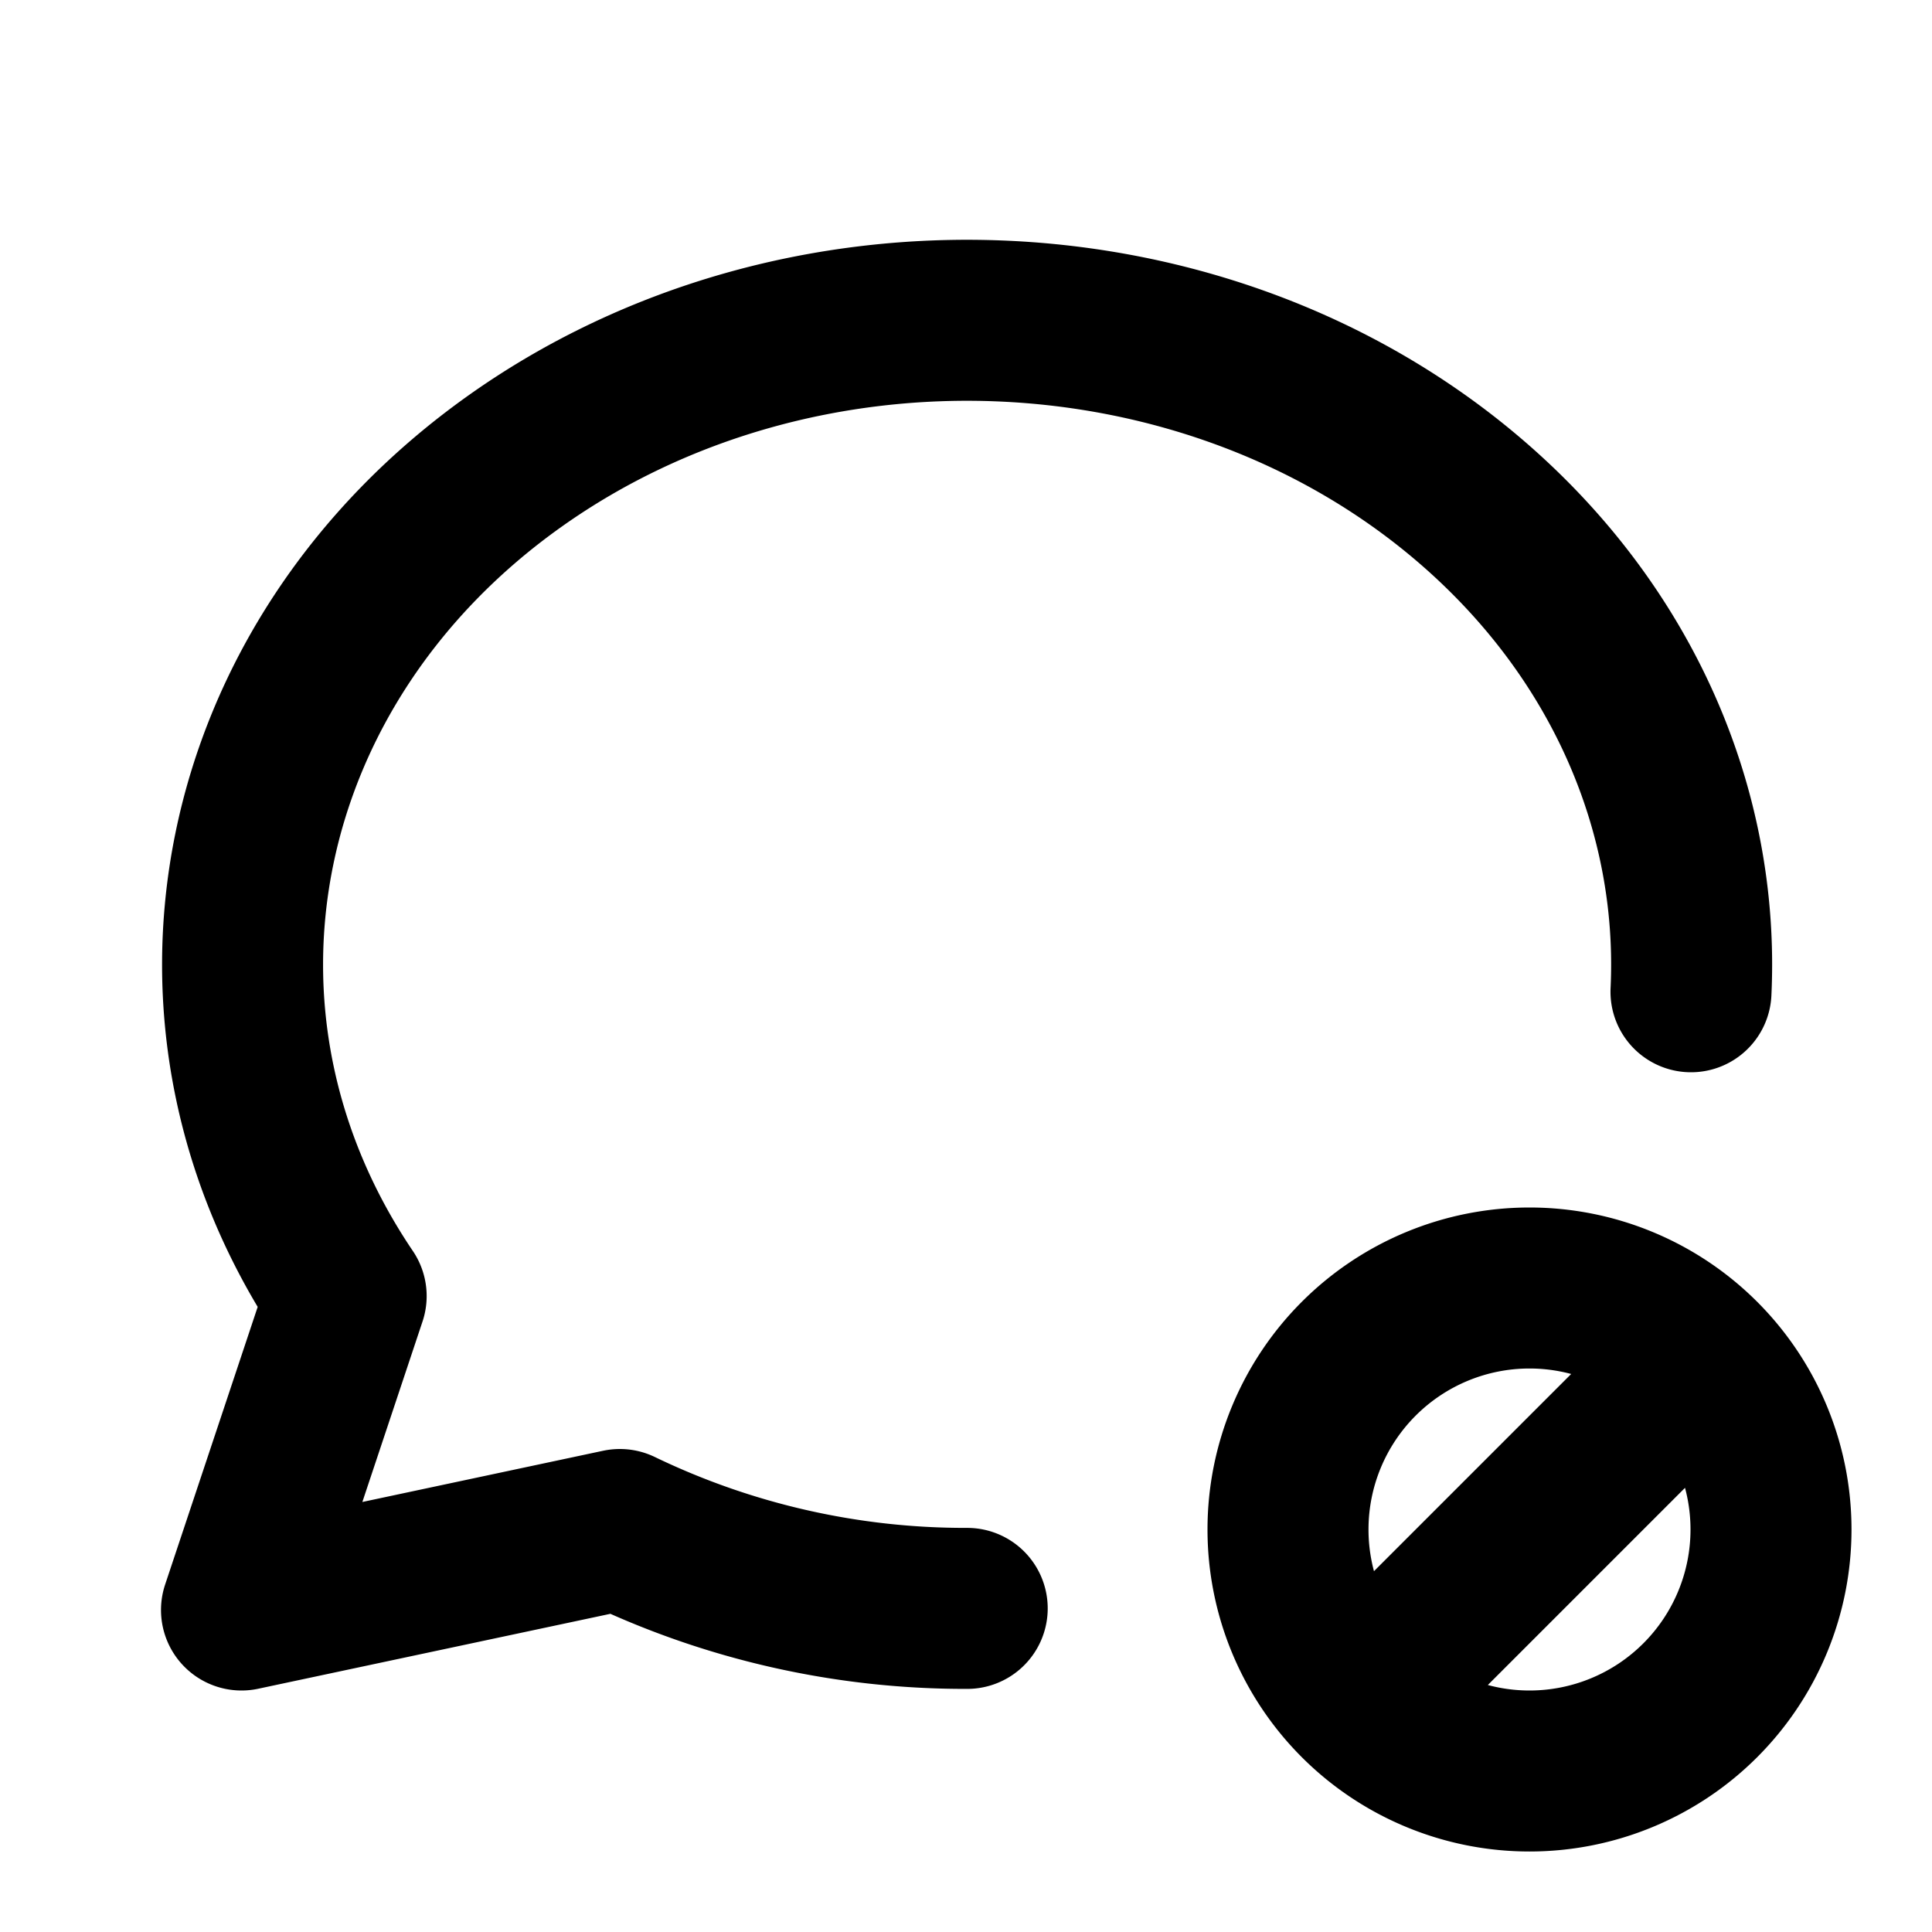
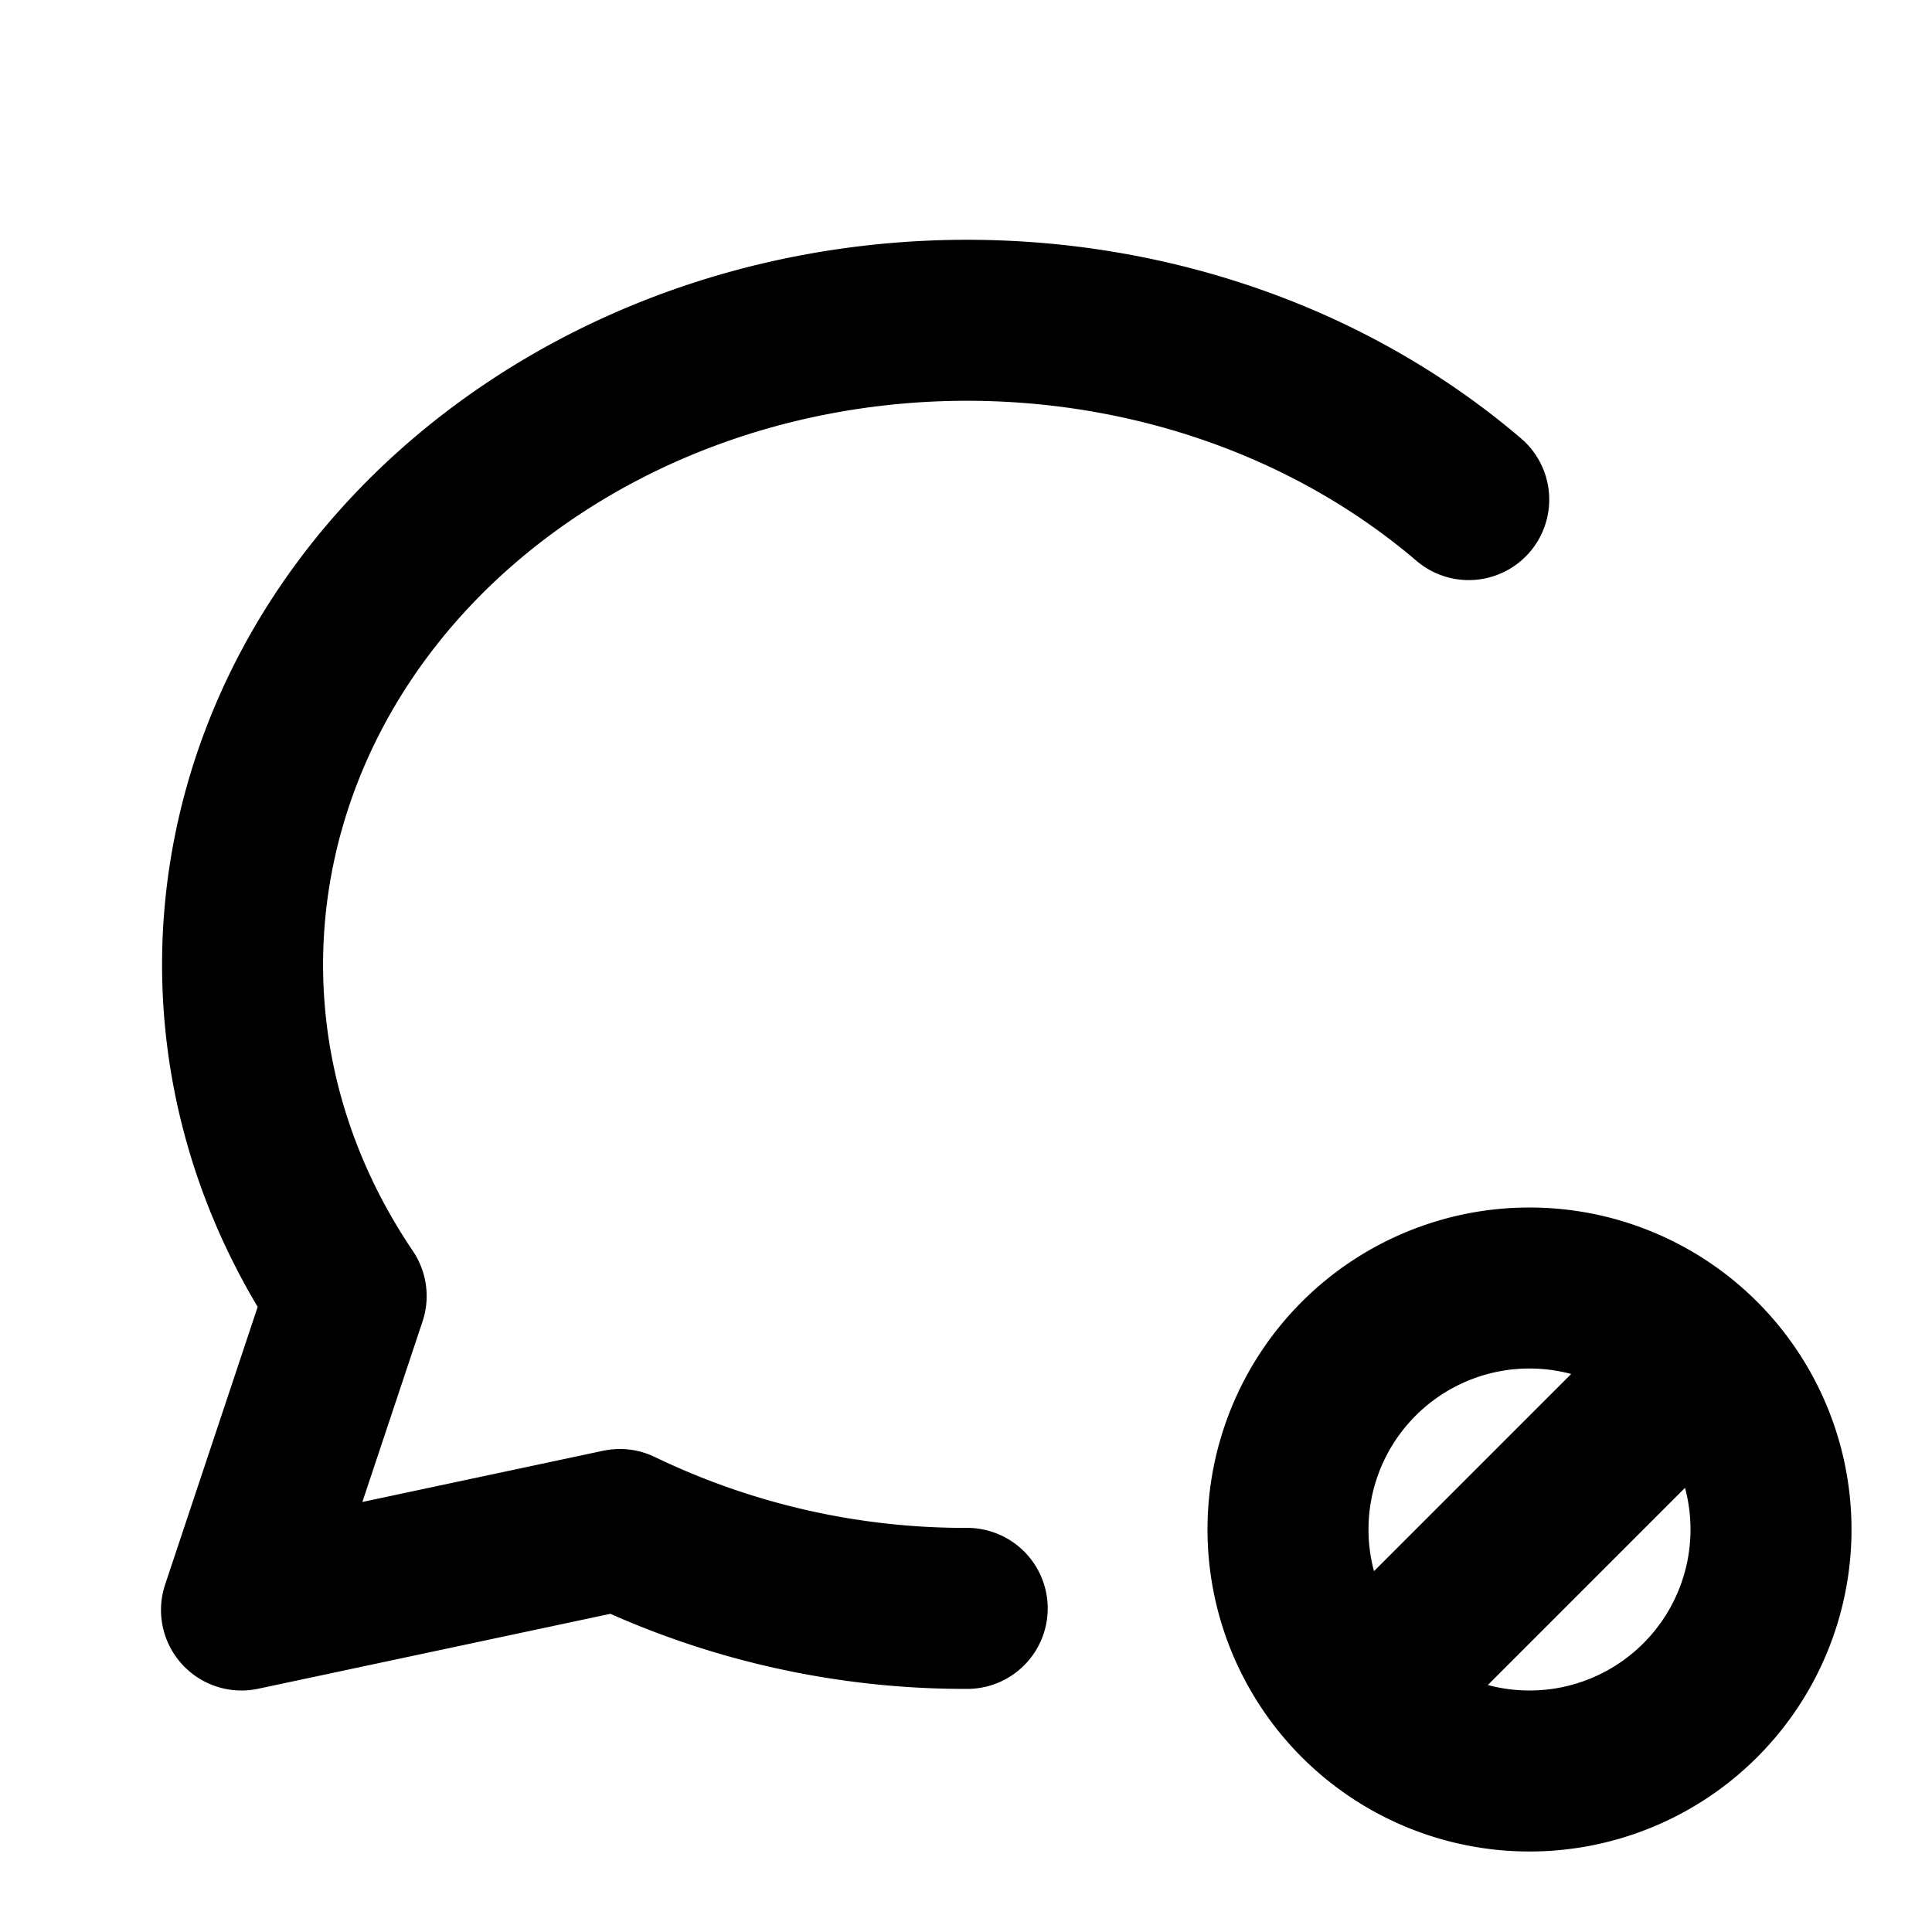
<svg xmlns="http://www.w3.org/2000/svg" width="800" height="800" viewBox="0 0 24 24">
-   <path fill="none" stroke="currentColor" stroke-linecap="round" stroke-linejoin="round" stroke-width="2" d="M12.015 19.98A9.87 9.87 0 0 1 7.7 19L3 20l1.3-3.9C1.976 12.663 2.874 8.228 6.4 5.726c3.526-2.501 8.59-2.296 11.845.48c1.927 1.644 2.867 3.887 2.761 6.114M16 19a3 3 0 1 0 6 0a3 3 0 1 0-6 0m1 2l4-4" />
+   <path fill="none" stroke="currentColor" stroke-linecap="round" stroke-linejoin="round" stroke-width="2" d="M12.015 19.98A9.87 9.87 0 0 1 7.7 19L3 20l1.3-3.9C1.976 12.663 2.874 8.228 6.4 5.726c3.526-2.501 8.59-2.296 11.845.48M16 19a3 3 0 1 0 6 0a3 3 0 1 0-6 0m1 2l4-4" />
</svg>